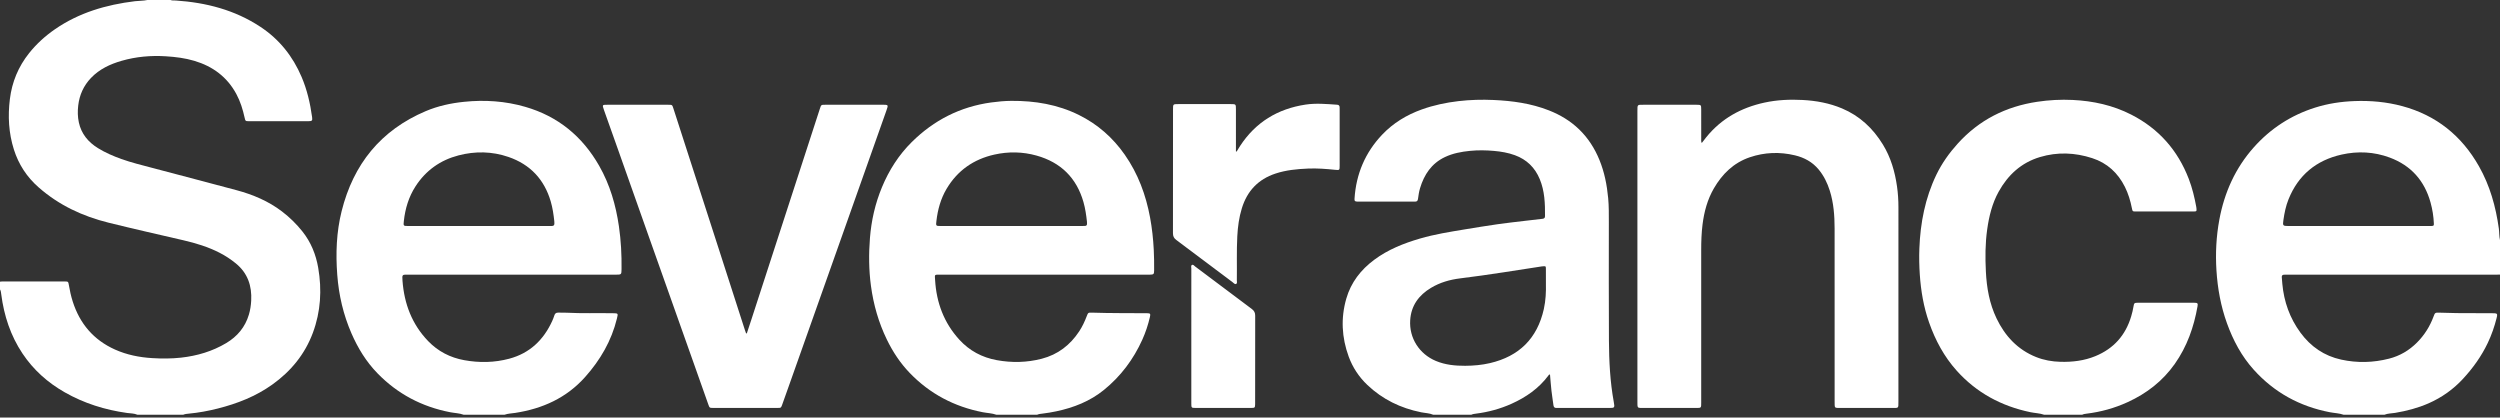
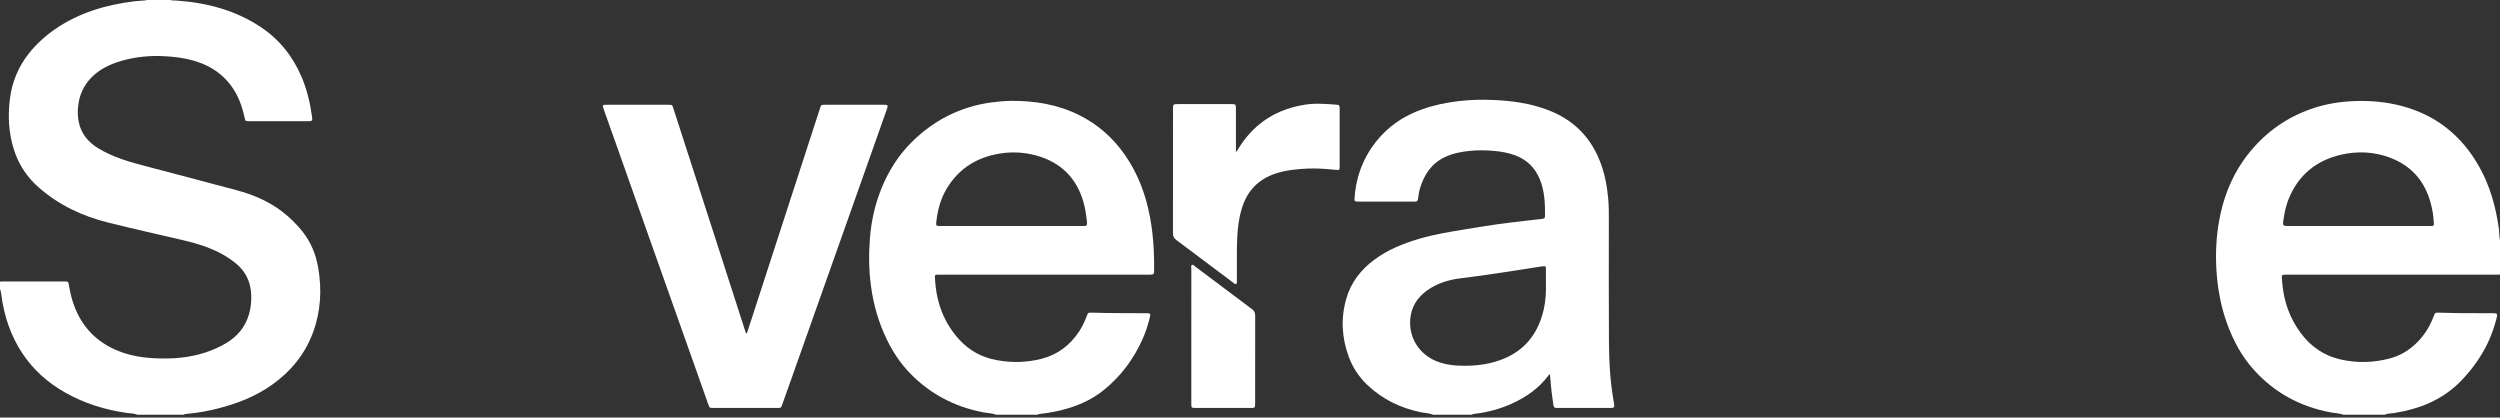
<svg xmlns="http://www.w3.org/2000/svg" fill="none" height="100%" overflow="visible" preserveAspectRatio="none" style="display: block;" viewBox="0 0 473 79" width="100%">
  <rect x="0" y="0" width="473" height="79" fill="#333333" stroke="none" />
  <g id="Group">
    <path d="M32.261 1.01253e-05C32.58 0.13 32.919 0.075 33.25 0.097C38.992 0.481 44.419 1.873 49.28 5.084C52.855 7.446 55.399 10.65 57.069 14.572C58.103 17.001 58.688 19.548 59.048 22.151C59.141 22.822 59.047 22.93 58.35 22.931C54.596 22.936 50.84 22.935 47.086 22.931C46.461 22.93 46.422 22.901 46.287 22.283C45.942 20.714 45.474 19.189 44.707 17.772C42.962 14.546 40.243 12.543 36.768 11.51C35.015 10.988 33.215 10.764 31.389 10.65C28.546 10.471 25.753 10.715 23.02 11.503C20.84 12.132 18.812 13.074 17.215 14.749C15.821 16.211 15.031 17.955 14.798 19.97C14.674 21.042 14.69 22.098 14.914 23.147C15.38 25.32 16.682 26.883 18.541 28.03C19.927 28.886 21.412 29.528 22.943 30.077C24.869 30.766 26.856 31.247 28.83 31.77C34.131 33.174 39.438 34.557 44.734 35.979C47.848 36.813 50.786 38.046 53.369 40.021C54.805 41.118 56.09 42.377 57.214 43.789C58.828 45.816 59.774 48.146 60.208 50.681C60.922 54.851 60.683 58.957 59.203 62.946C57.687 67.029 55.037 70.247 51.516 72.762C48.4 74.989 44.896 76.361 41.207 77.293C39.398 77.75 37.566 78.09 35.703 78.263C35.353 78.295 34.995 78.325 34.663 78.469C31.774 78.469 28.886 78.469 25.997 78.469C25.373 78.194 24.692 78.225 24.037 78.133C19.86 77.546 15.903 76.312 12.228 74.215C9.01 72.38 6.321 69.976 4.259 66.891C1.993 63.5 0.763 59.734 0.24 55.716C0.197 55.385 0.177 55.053 0 54.757C0 54.268 0 53.78 0 53.291C0.132 53.278 0.265 53.254 0.397 53.254C4.352 53.252 8.306 53.249 12.26 53.254C12.884 53.255 12.917 53.277 13.026 53.918C13.205 54.97 13.43 56.01 13.753 57.027C15.09 61.234 17.706 64.318 21.76 66.136C23.997 67.139 26.37 67.609 28.797 67.756C30.613 67.866 32.434 67.869 34.253 67.666C37.296 67.327 40.174 66.481 42.807 64.908C44.904 63.657 46.39 61.89 47.094 59.511C47.347 58.653 47.48 57.773 47.527 56.889C47.678 54.094 46.87 51.682 44.637 49.851C43.67 49.059 42.635 48.379 41.523 47.811C39.372 46.713 37.082 46.013 34.74 45.469C30.005 44.371 25.262 43.302 20.543 42.133C15.612 40.911 11.138 38.817 7.299 35.441C5.074 33.485 3.517 31.104 2.626 28.284C1.638 25.16 1.471 21.962 1.87 18.735C2.268 15.515 3.47 12.608 5.502 10.062C6.896 8.314 8.534 6.824 10.371 5.552C14.943 2.389 20.098 0.891 25.55 0.227C26.321 0.134 27.102 0.169 27.864 0.004C29.328 7.81556e-06 30.794 1.01253e-05 32.261 1.01253e-05Z" fill="white" id="Vector" />
    <path d="M271.161 78.468C270.435 78.158 269.644 78.158 268.886 78.005C265.001 77.224 261.567 75.561 258.692 72.822C257.11 71.316 255.923 69.52 255.171 67.466C253.852 63.857 253.654 60.186 254.726 56.48C255.612 53.421 257.468 51.04 260 49.154C262.606 47.214 265.568 46.039 268.655 45.136C271.432 44.323 274.285 43.872 277.131 43.401C279.189 43.059 281.248 42.725 283.314 42.428C284.983 42.188 286.66 42.007 288.334 41.805C289.502 41.664 290.67 41.523 291.838 41.399C292.165 41.364 292.315 41.223 292.318 40.895C292.337 38.511 292.256 36.142 291.321 33.892C290.411 31.701 288.853 30.183 286.622 29.365C285.34 28.895 284.007 28.671 282.654 28.551C281.148 28.418 279.641 28.394 278.132 28.543C276.486 28.705 274.876 29.008 273.372 29.721C270.846 30.921 269.444 33.03 268.668 35.626C268.47 36.288 268.374 36.971 268.282 37.652C268.234 38.011 268.057 38.157 267.71 38.144C267.532 38.136 267.355 38.146 267.177 38.146C263.889 38.146 260.6 38.146 257.313 38.146C257.135 38.146 256.956 38.152 256.78 38.142C256.322 38.113 256.247 38.031 256.277 37.563C256.578 32.908 258.303 28.846 261.511 25.471C263.589 23.284 266.13 21.739 268.978 20.716C271.245 19.902 273.582 19.407 275.975 19.13C278.167 18.877 280.363 18.818 282.56 18.916C286.146 19.075 289.678 19.559 293.05 20.883C295.184 21.72 297.118 22.88 298.768 24.474C300.47 26.118 301.719 28.077 302.612 30.259C303.563 32.58 304.037 35.011 304.268 37.502C304.408 39.01 304.392 40.517 304.393 42.026C304.398 49.508 304.358 56.99 304.411 64.473C304.437 68.334 304.626 72.193 305.319 76.007C305.532 77.184 305.519 77.186 304.347 77.186C301.236 77.186 298.125 77.186 295.015 77.186C294.837 77.186 294.659 77.177 294.482 77.185C294.125 77.202 293.96 77.026 293.914 76.681C293.794 75.757 293.639 74.837 293.535 73.911C293.421 72.899 293.351 71.882 293.263 70.878C293.088 70.809 293.041 70.938 292.983 71.015C291.16 73.474 288.737 75.154 285.981 76.393C283.839 77.356 281.596 77.965 279.266 78.259C278.959 78.297 278.648 78.335 278.363 78.472C275.96 78.468 273.561 78.468 271.161 78.468ZM292.486 53.724C292.486 52.603 292.493 51.737 292.483 50.872C292.476 50.358 292.453 50.349 291.947 50.384C291.858 50.39 291.769 50.395 291.681 50.408C289.268 50.78 286.857 51.156 284.446 51.525C281.727 51.941 279.004 52.331 276.274 52.666C274.313 52.907 272.442 53.443 270.74 54.465C268.427 55.854 266.979 57.833 266.808 60.587C266.6 63.969 268.531 66.976 271.664 68.289C273.443 69.034 275.323 69.217 277.211 69.207C278.783 69.2 280.357 69.062 281.902 68.702C287.42 67.412 290.839 64.04 292.088 58.499C292.461 56.84 292.521 55.158 292.486 53.724Z" fill="white" id="Vector_2" />
    <path d="M188.506 78.468C187.684 78.171 186.807 78.16 185.96 77.996C180.564 76.95 175.921 74.513 172.106 70.545C170.322 68.689 168.919 66.564 167.795 64.25C166.23 61.025 165.258 57.623 164.783 54.078C164.38 51.075 164.356 48.061 164.594 45.042C164.855 41.721 165.586 38.511 166.864 35.428C168.198 32.21 170.043 29.315 172.517 26.866C176.685 22.742 181.662 20.196 187.506 19.388C188.785 19.211 190.07 19.092 191.352 19.084C195.8 19.054 200.105 19.759 204.139 21.758C207.682 23.514 210.546 26.04 212.805 29.268C215.319 32.862 216.803 36.874 217.595 41.159C217.967 43.169 218.185 45.194 218.29 47.238C218.357 48.548 218.375 49.855 218.362 51.164C218.355 51.883 218.272 51.951 217.545 51.965C217.323 51.969 217.1 51.966 216.878 51.966C203.881 51.966 190.884 51.966 177.886 51.966C176.727 51.966 176.859 51.913 176.92 52.969C177.168 57.254 178.594 61.08 181.514 64.274C183.418 66.358 185.808 67.631 188.579 68.138C191.432 68.661 194.284 68.603 197.099 67.873C200.143 67.085 202.467 65.293 204.188 62.686C204.779 61.792 205.225 60.827 205.607 59.828C205.863 59.161 205.885 59.128 206.564 59.151C210.05 59.27 213.538 59.232 217.024 59.262C217.637 59.267 217.708 59.358 217.561 59.99C217.22 61.465 216.746 62.895 216.122 64.276C214.442 68.004 212.041 71.194 208.869 73.771C206.228 75.918 203.14 77.128 199.835 77.824C198.988 78.003 198.136 78.147 197.275 78.25C196.925 78.292 196.568 78.319 196.236 78.464C193.661 78.468 191.084 78.468 188.506 78.468ZM191.378 42.761C195.797 42.761 200.216 42.761 204.636 42.76C204.858 42.76 205.081 42.759 205.301 42.745C205.538 42.731 205.662 42.594 205.663 42.355C205.664 42.222 205.668 42.089 205.653 41.956C205.514 40.699 205.34 39.447 204.99 38.227C203.676 33.636 200.688 30.716 196.11 29.434C193.478 28.696 190.791 28.654 188.136 29.248C184.224 30.122 181.156 32.251 179.093 35.726C177.987 37.588 177.426 39.632 177.173 41.772C177.057 42.761 177.045 42.761 178.055 42.761C182.495 42.762 186.936 42.761 191.378 42.761Z" fill="white" id="Vector_3" />
-     <path d="M87.72 78.468C86.899 78.166 86.022 78.158 85.174 77.993C79.825 76.956 75.217 74.537 71.416 70.627C69.286 68.437 67.714 65.868 66.498 63.076C64.958 59.541 64.099 55.841 63.809 52.002C63.502 47.948 63.647 43.921 64.634 39.964C66.85 31.078 72.029 24.642 80.536 21.032C82.859 20.046 85.311 19.516 87.823 19.261C91.73 18.864 95.583 19.117 99.363 20.209C105.566 22 110.183 25.793 113.366 31.372C115.397 34.932 116.516 38.789 117.101 42.825C117.491 45.511 117.632 48.21 117.596 50.922C117.582 51.946 117.563 51.966 116.545 51.966C103.459 51.967 90.373 51.966 77.286 51.967C76.107 51.967 76.059 51.876 76.152 53.124C76.478 57.469 77.937 61.348 80.998 64.529C82.873 66.478 85.184 67.665 87.836 68.146C90.689 68.663 93.546 68.618 96.356 67.865C100.225 66.828 102.838 64.325 104.476 60.734C104.632 60.392 104.772 60.038 104.883 59.679C105 59.304 105.224 59.137 105.616 59.148C106.149 59.164 106.683 59.139 107.215 59.166C110.123 59.32 113.034 59.21 115.943 59.26C116.97 59.278 116.967 59.266 116.722 60.269C115.693 64.485 113.584 68.104 110.709 71.328C107.164 75.301 102.647 77.322 97.48 78.121C96.803 78.226 96.106 78.232 95.452 78.469C92.875 78.468 90.298 78.468 87.72 78.468ZM90.57 42.761C94.989 42.761 99.408 42.761 103.827 42.761C104.027 42.761 104.226 42.755 104.426 42.755C104.764 42.754 104.906 42.577 104.89 42.251C104.882 42.118 104.889 41.984 104.874 41.851C104.736 40.593 104.559 39.342 104.202 38.124C102.981 33.945 100.317 31.11 96.2 29.694C93.094 28.626 89.91 28.578 86.755 29.398C83.316 30.291 80.568 32.241 78.623 35.246C77.332 37.241 76.666 39.459 76.409 41.807C76.305 42.758 76.313 42.76 77.248 42.76C81.687 42.762 86.128 42.761 90.57 42.761Z" fill="white" id="Vector_4" />
    <path d="M443.404 78.468C442.557 78.176 441.66 78.159 440.791 77.991C435.104 76.893 430.283 74.253 426.404 69.947C424.098 67.387 422.51 64.397 421.345 61.174C420.175 57.936 419.57 54.591 419.352 51.157C419.148 47.927 419.313 44.725 419.902 41.548C420.852 36.421 422.923 31.807 426.404 27.891C429.57 24.33 433.444 21.811 437.996 20.366C440.421 19.597 442.911 19.221 445.458 19.124C448.52 19.009 451.532 19.28 454.49 20.074C460.946 21.81 465.743 25.676 469.02 31.46C471.096 35.124 472.207 39.1 472.781 43.25C472.881 43.977 472.831 44.714 473 45.429C473 47.605 473 49.781 473 51.957C472.645 51.96 472.289 51.966 471.934 51.966C458.916 51.966 445.897 51.966 432.879 51.967C432.635 51.967 432.39 51.972 432.146 51.974C431.842 51.977 431.692 52.132 431.712 52.433C431.739 52.853 431.778 53.273 431.815 53.692C432.121 57.085 433.227 60.183 435.247 62.938C437.188 65.583 439.736 67.337 442.959 68.04C445.982 68.7 449.005 68.623 451.999 67.861C454.042 67.341 455.805 66.309 457.3 64.804C458.704 63.393 459.733 61.759 460.422 59.901C460.702 59.147 460.72 59.139 461.534 59.155C462.622 59.177 463.709 59.227 464.796 59.237C467.062 59.256 469.328 59.256 471.593 59.263C471.727 59.263 471.86 59.259 471.993 59.27C472.43 59.31 472.501 59.395 472.439 59.812C472.419 59.943 472.385 60.072 472.352 60.202C471.945 61.82 471.398 63.389 470.679 64.898C469.484 67.406 467.886 69.633 466.005 71.668C464.154 73.671 461.978 75.214 459.484 76.31C457.459 77.2 455.337 77.75 453.16 78.116C452.484 78.229 451.783 78.204 451.135 78.469C448.558 78.468 445.981 78.468 443.404 78.468ZM446.273 42.761C450.669 42.761 455.065 42.761 459.46 42.761C459.66 42.761 459.861 42.77 460.06 42.756C460.468 42.729 460.502 42.689 460.485 42.267C460.431 40.933 460.22 39.618 459.865 38.332C458.724 34.197 456.175 31.313 452.137 29.811C449.167 28.705 446.091 28.561 443.028 29.247C438.244 30.322 434.83 33.117 432.985 37.717C432.478 38.981 432.21 40.305 432.018 41.648C431.869 42.695 431.915 42.761 432.951 42.761C437.392 42.763 441.833 42.761 446.273 42.761Z" fill="white" id="Vector_5" />
-     <path d="M386.746 78.468C385.899 78.174 385.001 78.164 384.134 77.982C378.664 76.837 373.967 74.317 370.216 70.142C367.822 67.477 366.162 64.376 364.982 61.014C363.954 58.085 363.436 55.054 363.227 51.959C363.116 50.316 363.082 48.675 363.144 47.035C363.327 42.175 364.235 37.468 366.361 33.058C367.408 30.887 368.801 28.935 370.421 27.147C374.462 22.684 379.512 20.148 385.438 19.258C387.665 18.922 389.902 18.802 392.145 18.91C396.023 19.095 399.755 19.91 403.237 21.689C408.432 24.343 412.036 28.423 414.121 33.86C414.775 35.566 415.203 37.333 415.529 39.126C415.545 39.213 415.559 39.301 415.567 39.39C415.626 39.959 415.593 40.013 415.022 40.014C411.378 40.019 407.735 40.019 404.092 40.014C403.495 40.013 403.473 39.994 403.354 39.396C403.078 37.996 402.673 36.642 402.033 35.36C400.709 32.708 398.679 30.842 395.854 29.923C392.585 28.86 389.264 28.724 385.954 29.717C382.427 30.776 379.908 33.093 378.147 36.266C376.912 38.491 376.326 40.924 375.974 43.424C375.6 46.074 375.595 48.739 375.729 51.398C375.882 54.453 376.406 57.452 377.742 60.236C379.343 63.572 381.727 66.15 385.23 67.552C386.706 68.143 388.253 68.415 389.845 68.456C392.112 68.514 394.323 68.25 396.436 67.384C399.91 65.961 402.16 63.431 403.225 59.84C403.408 59.223 403.56 58.599 403.663 57.962C403.761 57.354 403.836 57.282 404.432 57.281C408.009 57.274 411.584 57.274 415.161 57.281C415.774 57.282 415.871 57.388 415.777 57.925C415.089 61.863 413.793 65.557 411.465 68.856C409.174 72.102 406.156 74.435 402.574 76.076C400.095 77.211 397.493 77.936 394.782 78.266C394.499 78.301 394.209 78.337 393.946 78.471C391.545 78.468 389.145 78.468 386.746 78.468Z" fill="white" id="Vector_6" />
-     <path d="M321.973 27.059C322.288 26.652 322.552 26.299 322.829 25.956C325.691 22.425 329.433 20.369 333.827 19.414C336.21 18.896 338.627 18.787 341.051 18.915C343.613 19.05 346.12 19.508 348.503 20.51C351.86 21.923 354.377 24.29 356.256 27.367C357.739 29.795 358.515 32.468 358.914 35.264C359.102 36.584 359.185 37.91 359.184 39.245C359.179 51.5 359.181 63.755 359.181 76.01C359.181 77.283 359.223 77.182 358.036 77.182C354.77 77.184 351.504 77.183 348.238 77.183C348.038 77.183 347.838 77.191 347.638 77.177C347.206 77.147 347.148 77.092 347.12 76.66C347.104 76.417 347.112 76.172 347.112 75.927C347.112 65.026 347.119 54.126 347.107 43.225C347.104 40.8 346.931 38.391 346.189 36.055C345.728 34.602 345.067 33.253 344.093 32.073C342.914 30.646 341.363 29.808 339.594 29.387C336.721 28.701 333.859 28.804 331.059 29.756C328.006 30.794 325.853 32.907 324.264 35.644C323.041 37.753 322.425 40.06 322.122 42.459C321.919 44.068 321.868 45.687 321.868 47.307C321.869 56.899 321.869 66.489 321.869 76.081C321.869 77.243 321.912 77.182 320.789 77.182C317.479 77.183 314.168 77.182 310.858 77.182C310.681 77.182 310.502 77.19 310.326 77.177C309.905 77.147 309.84 77.082 309.806 76.652C309.791 76.454 309.799 76.253 309.799 76.053C309.799 57.693 309.799 39.333 309.798 20.972C309.798 19.752 309.769 19.821 310.976 19.821C314.198 19.821 317.419 19.821 320.64 19.821C320.752 19.821 320.862 19.82 320.973 19.821C321.853 19.827 321.867 19.838 321.868 20.715C321.87 22.58 321.867 24.445 321.871 26.31C321.871 26.526 321.819 26.751 321.973 27.059Z" fill="white" id="Vector_7" />
    <path d="M141.298 63.083C141.602 62.16 141.909 61.238 142.209 60.314C143.287 57 144.361 53.686 145.437 50.372C147.7 43.406 149.963 36.44 152.227 29.476C153.194 26.5 154.157 23.522 155.128 20.547C155.362 19.827 155.369 19.823 156.103 19.822C159.812 19.82 163.523 19.821 167.232 19.821C167.344 19.821 167.455 19.817 167.565 19.829C167.932 19.872 167.994 19.949 167.909 20.297C167.857 20.512 167.777 20.721 167.703 20.93C164.859 28.964 162.014 36.997 159.169 45.031C155.879 54.32 152.588 63.608 149.296 72.896C148.859 74.13 148.424 75.365 147.978 76.597C147.774 77.16 147.75 77.178 147.165 77.179C143.078 77.183 138.991 77.183 134.903 77.179C134.257 77.178 134.24 77.161 134.011 76.516C133.144 74.069 132.282 71.619 131.413 69.172C128.543 61.076 125.669 52.983 122.8 44.887C120.872 39.448 118.951 34.007 117.026 28.567C116.151 26.098 115.273 23.632 114.395 21.164C114.351 21.039 114.307 20.913 114.263 20.787C113.931 19.823 113.931 19.821 114.924 19.821C117.234 19.82 119.544 19.821 121.855 19.821C123.387 19.821 124.921 19.818 126.453 19.822C127.18 19.824 127.185 19.831 127.398 20.491C130.318 29.529 133.237 38.569 136.155 47.608C137.75 52.551 139.341 57.494 140.934 62.437C141.002 62.647 141.081 62.852 141.153 63.059C141.201 63.066 141.25 63.074 141.298 63.083Z" fill="white" id="Vector_8" />
    <path d="M233.965 28.683C234.184 28.329 234.395 27.968 234.622 27.62C237.554 23.132 241.718 20.597 246.991 19.791C248.987 19.487 250.973 19.679 252.964 19.811C253.287 19.832 253.458 19.97 253.456 20.302C253.455 20.458 253.462 20.613 253.462 20.768C253.462 24.297 253.463 27.826 253.462 31.355C253.462 32.191 253.456 32.218 252.593 32.128C250.891 31.952 249.186 31.819 247.476 31.893C245.39 31.982 243.317 32.177 241.314 32.841C238.047 33.925 235.964 36.136 234.96 39.4C234.427 41.129 234.19 42.901 234.096 44.705C233.951 47.478 234.05 50.252 234.01 53.025C234.007 53.259 234.121 53.583 233.891 53.706C233.617 53.852 233.413 53.549 233.212 53.398C229.659 50.733 226.117 48.056 222.554 45.403C222.095 45.06 221.923 44.692 221.924 44.122C221.941 36.309 221.935 28.497 221.935 20.684C221.935 19.698 221.937 19.696 222.941 19.695C226.25 19.694 229.56 19.694 232.869 19.695C233.827 19.695 233.836 19.704 233.837 20.659C233.839 23.078 233.838 25.497 233.838 27.917C233.838 28.158 233.838 28.4 233.838 28.643C233.881 28.657 233.923 28.67 233.965 28.683Z" fill="white" id="Vector_9" />
    <path d="M225.397 63.528C225.397 59.29 225.395 55.051 225.401 50.813C225.401 50.581 225.281 50.261 225.514 50.133C225.761 49.997 225.945 50.289 226.13 50.428C229.701 53.105 233.261 55.794 236.84 58.46C237.295 58.799 237.487 59.155 237.483 59.731C237.462 65.234 237.471 70.737 237.471 76.24C237.471 76.329 237.472 76.418 237.47 76.506C237.45 77.126 237.41 77.178 236.765 77.178C233.212 77.183 229.658 77.183 226.105 77.178C225.433 77.177 225.398 77.132 225.398 76.376C225.395 72.094 225.397 67.811 225.397 63.528Z" fill="white" id="Vector_10" />
  </g>
</svg>